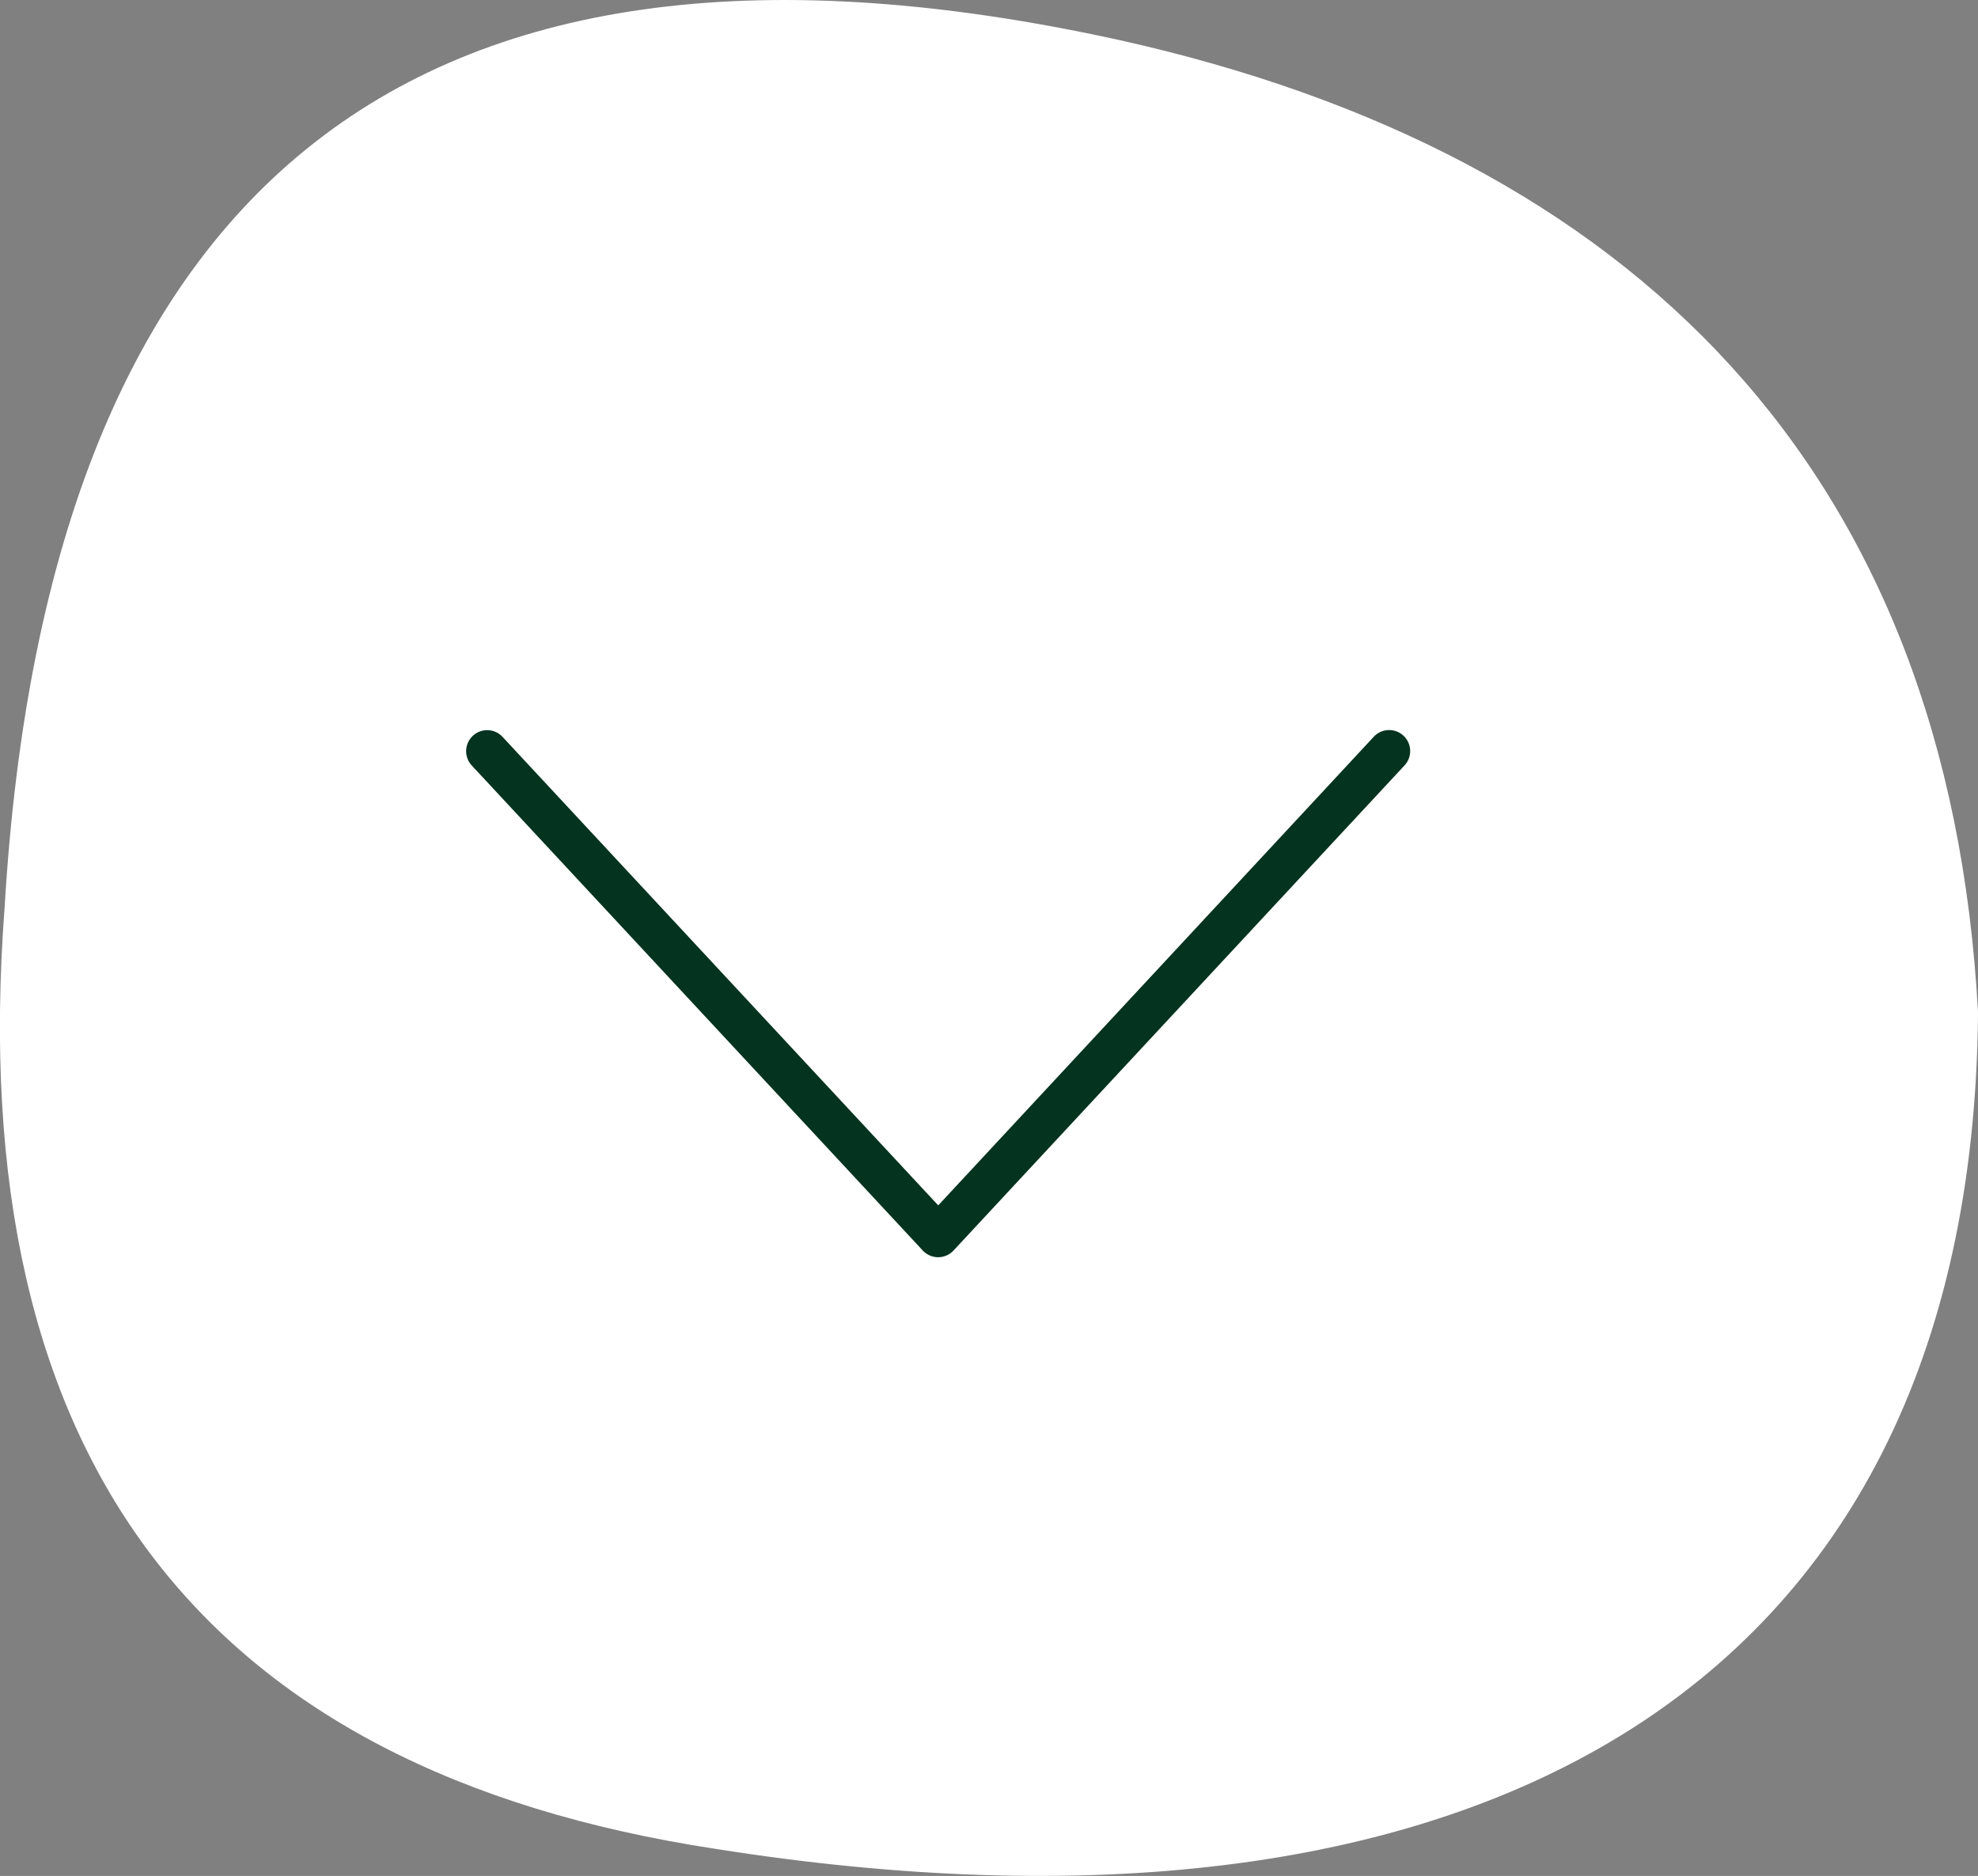
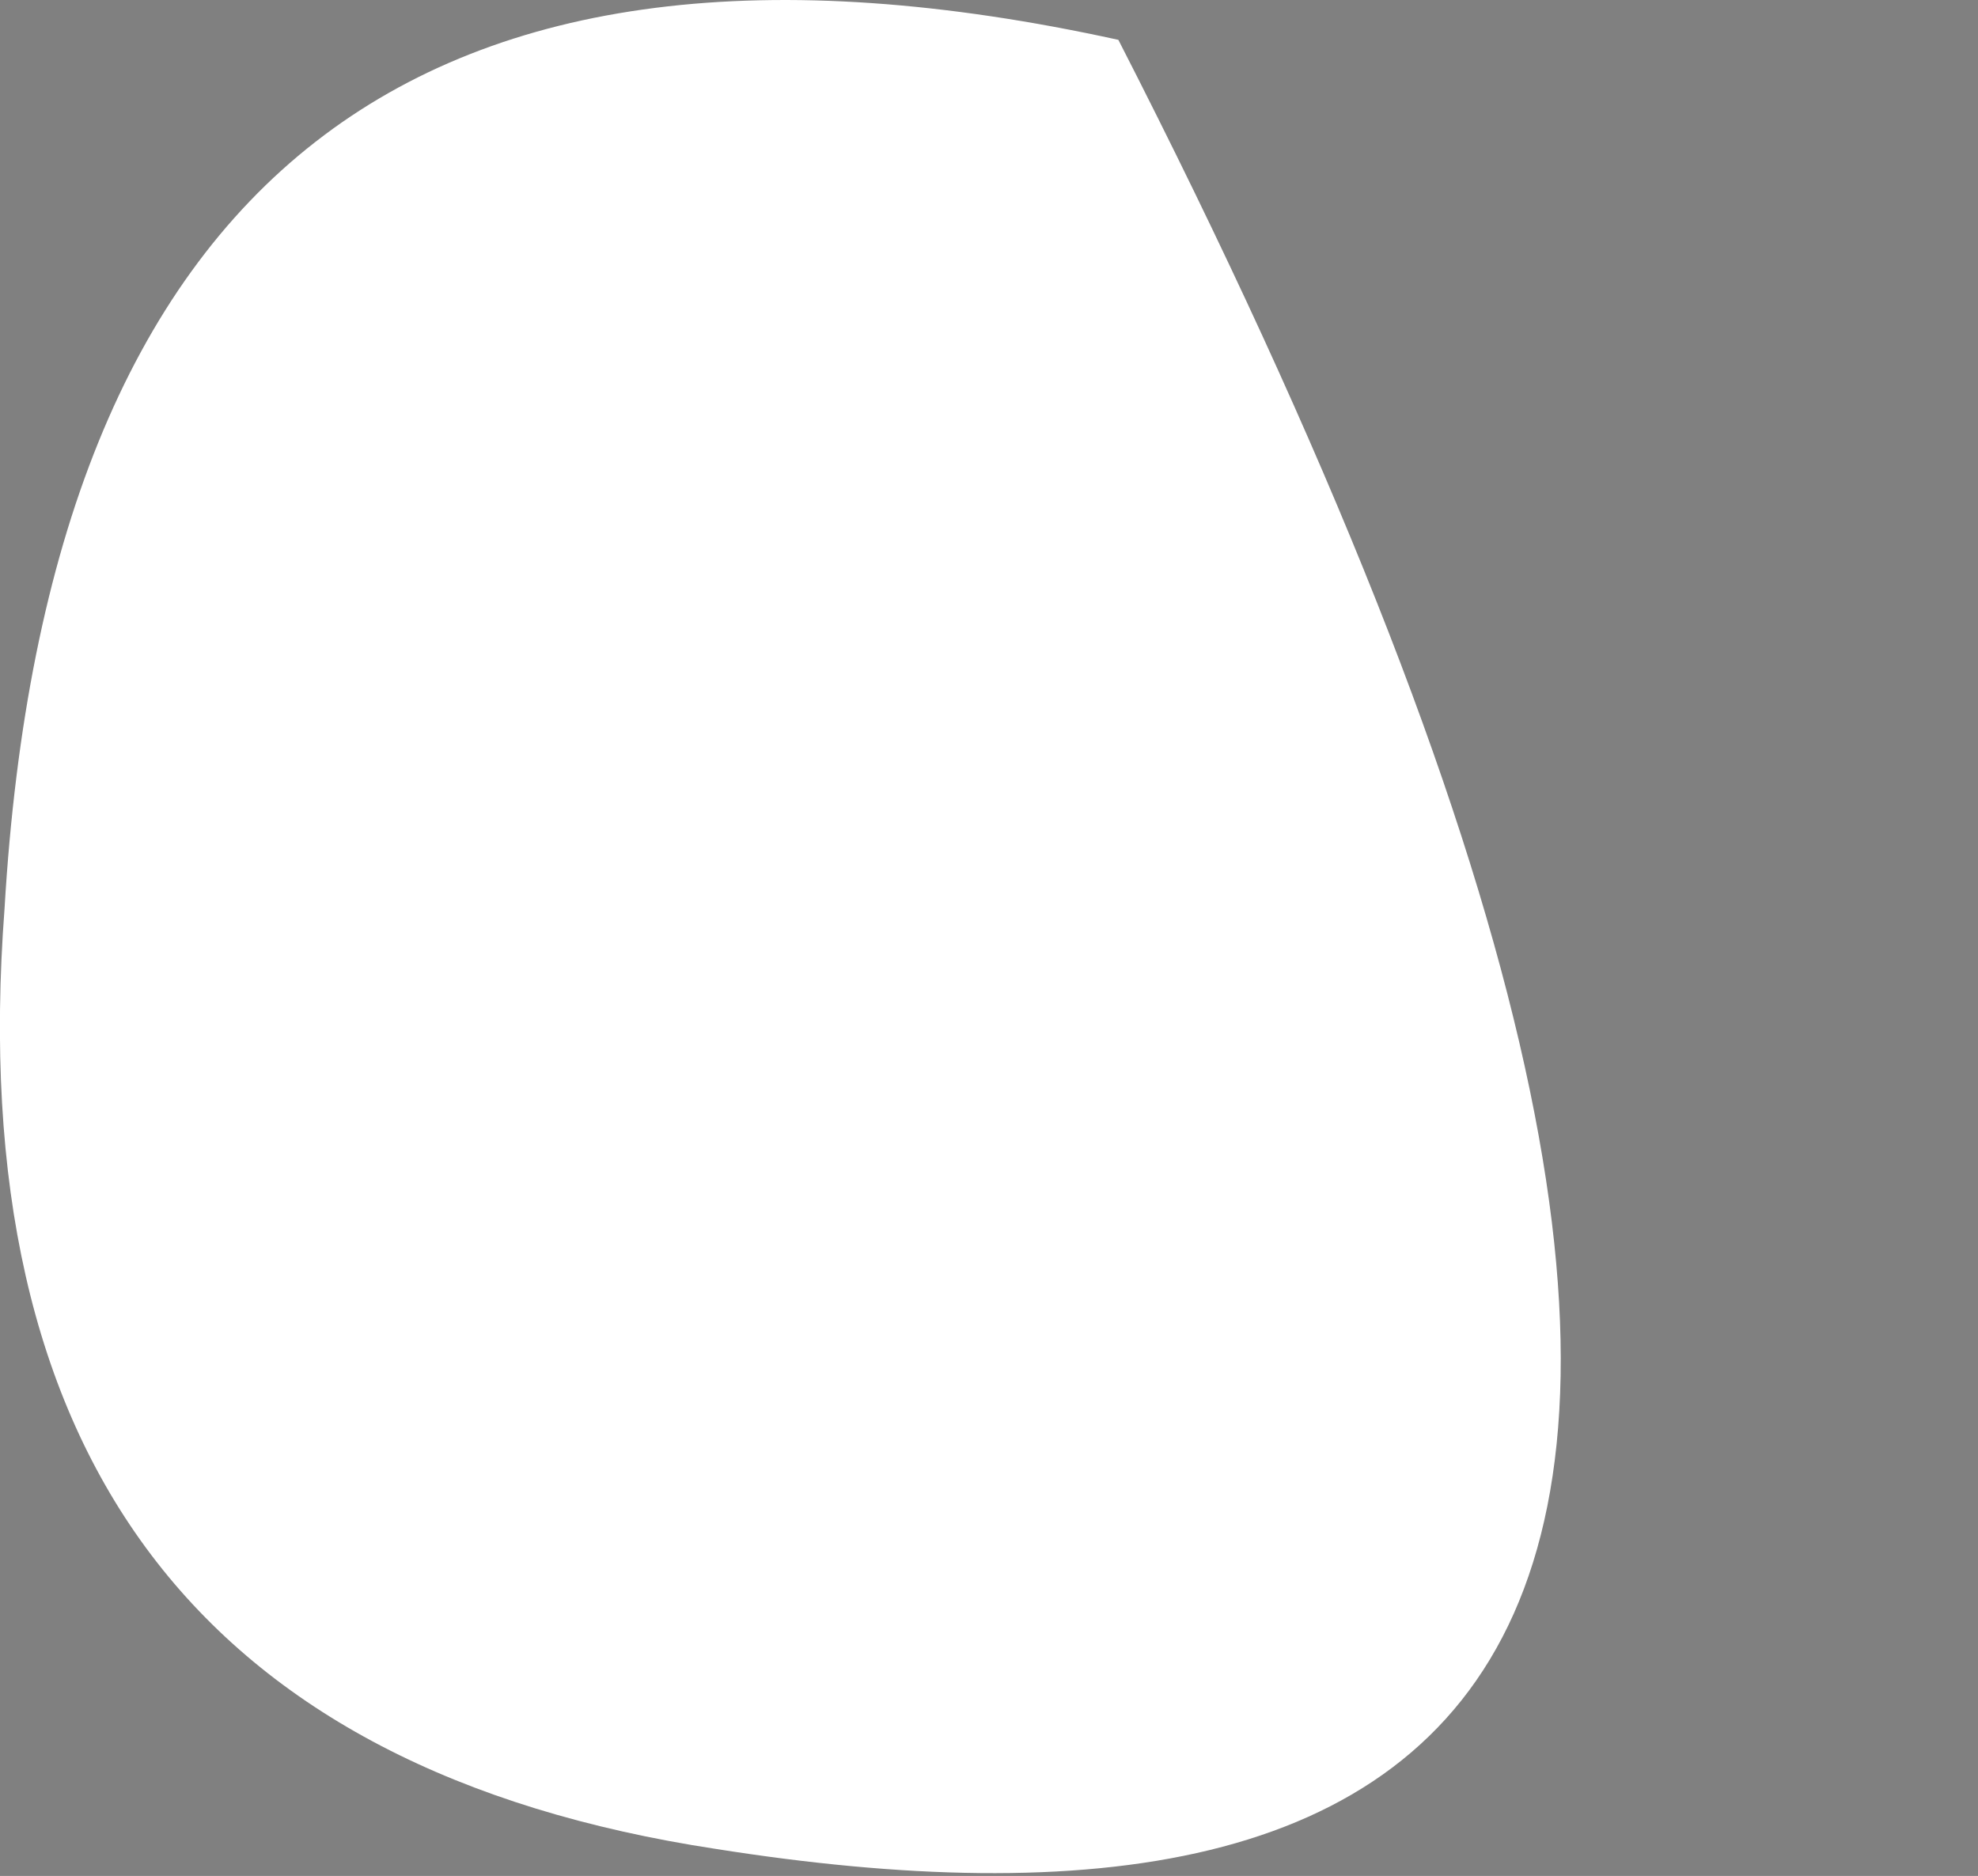
<svg xmlns="http://www.w3.org/2000/svg" width="94.12" height="89.26" viewBox="0 0 94.12 89.26">
  <rect x="0" y="0" width="94.12" height="89.26" fill="#808080" stroke="none" />
  <g id="Gruppe_612" data-name="Gruppe 612" transform="translate(-6374.003 -6786.177)">
-     <path id="Pfad_1161" data-name="Pfad 1161" d="M-34.59-89.336q-36.805-5.6-33.848-44.741,3.073-52.286,53-41.338c24.548,5.449,39.516,20.49,40.906,46.288C25.189-96.045.49-83.789-34.59-89.336" transform="translate(6442.657 6963.488)" fill="#fff" />
+     <path id="Pfad_1161" data-name="Pfad 1161" d="M-34.59-89.336q-36.805-5.6-33.848-44.741,3.073-52.286,53-41.338C25.189-96.045.49-83.789-34.59-89.336" transform="translate(6442.657 6963.488)" fill="#fff" />
    <g id="Gruppe_611" data-name="Gruppe 611" transform="matrix(-0.208, -0.978, 0.978, -0.208, 6402.039, 6849.554)">
-       <path id="Pfad_1059" data-name="Pfad 1059" d="M28.042,0a1,1,0,0,0-.513.142L.486,16.335a1,1,0,0,0-.3,1.433L18.3,43.562a1,1,0,1,0,1.637-1.15L2.437,17.5,28.557,1.858A1,1,0,0,0,28.042,0Z" transform="translate(0)" fill="#04331f" />
-     </g>
+       </g>
  </g>
</svg>